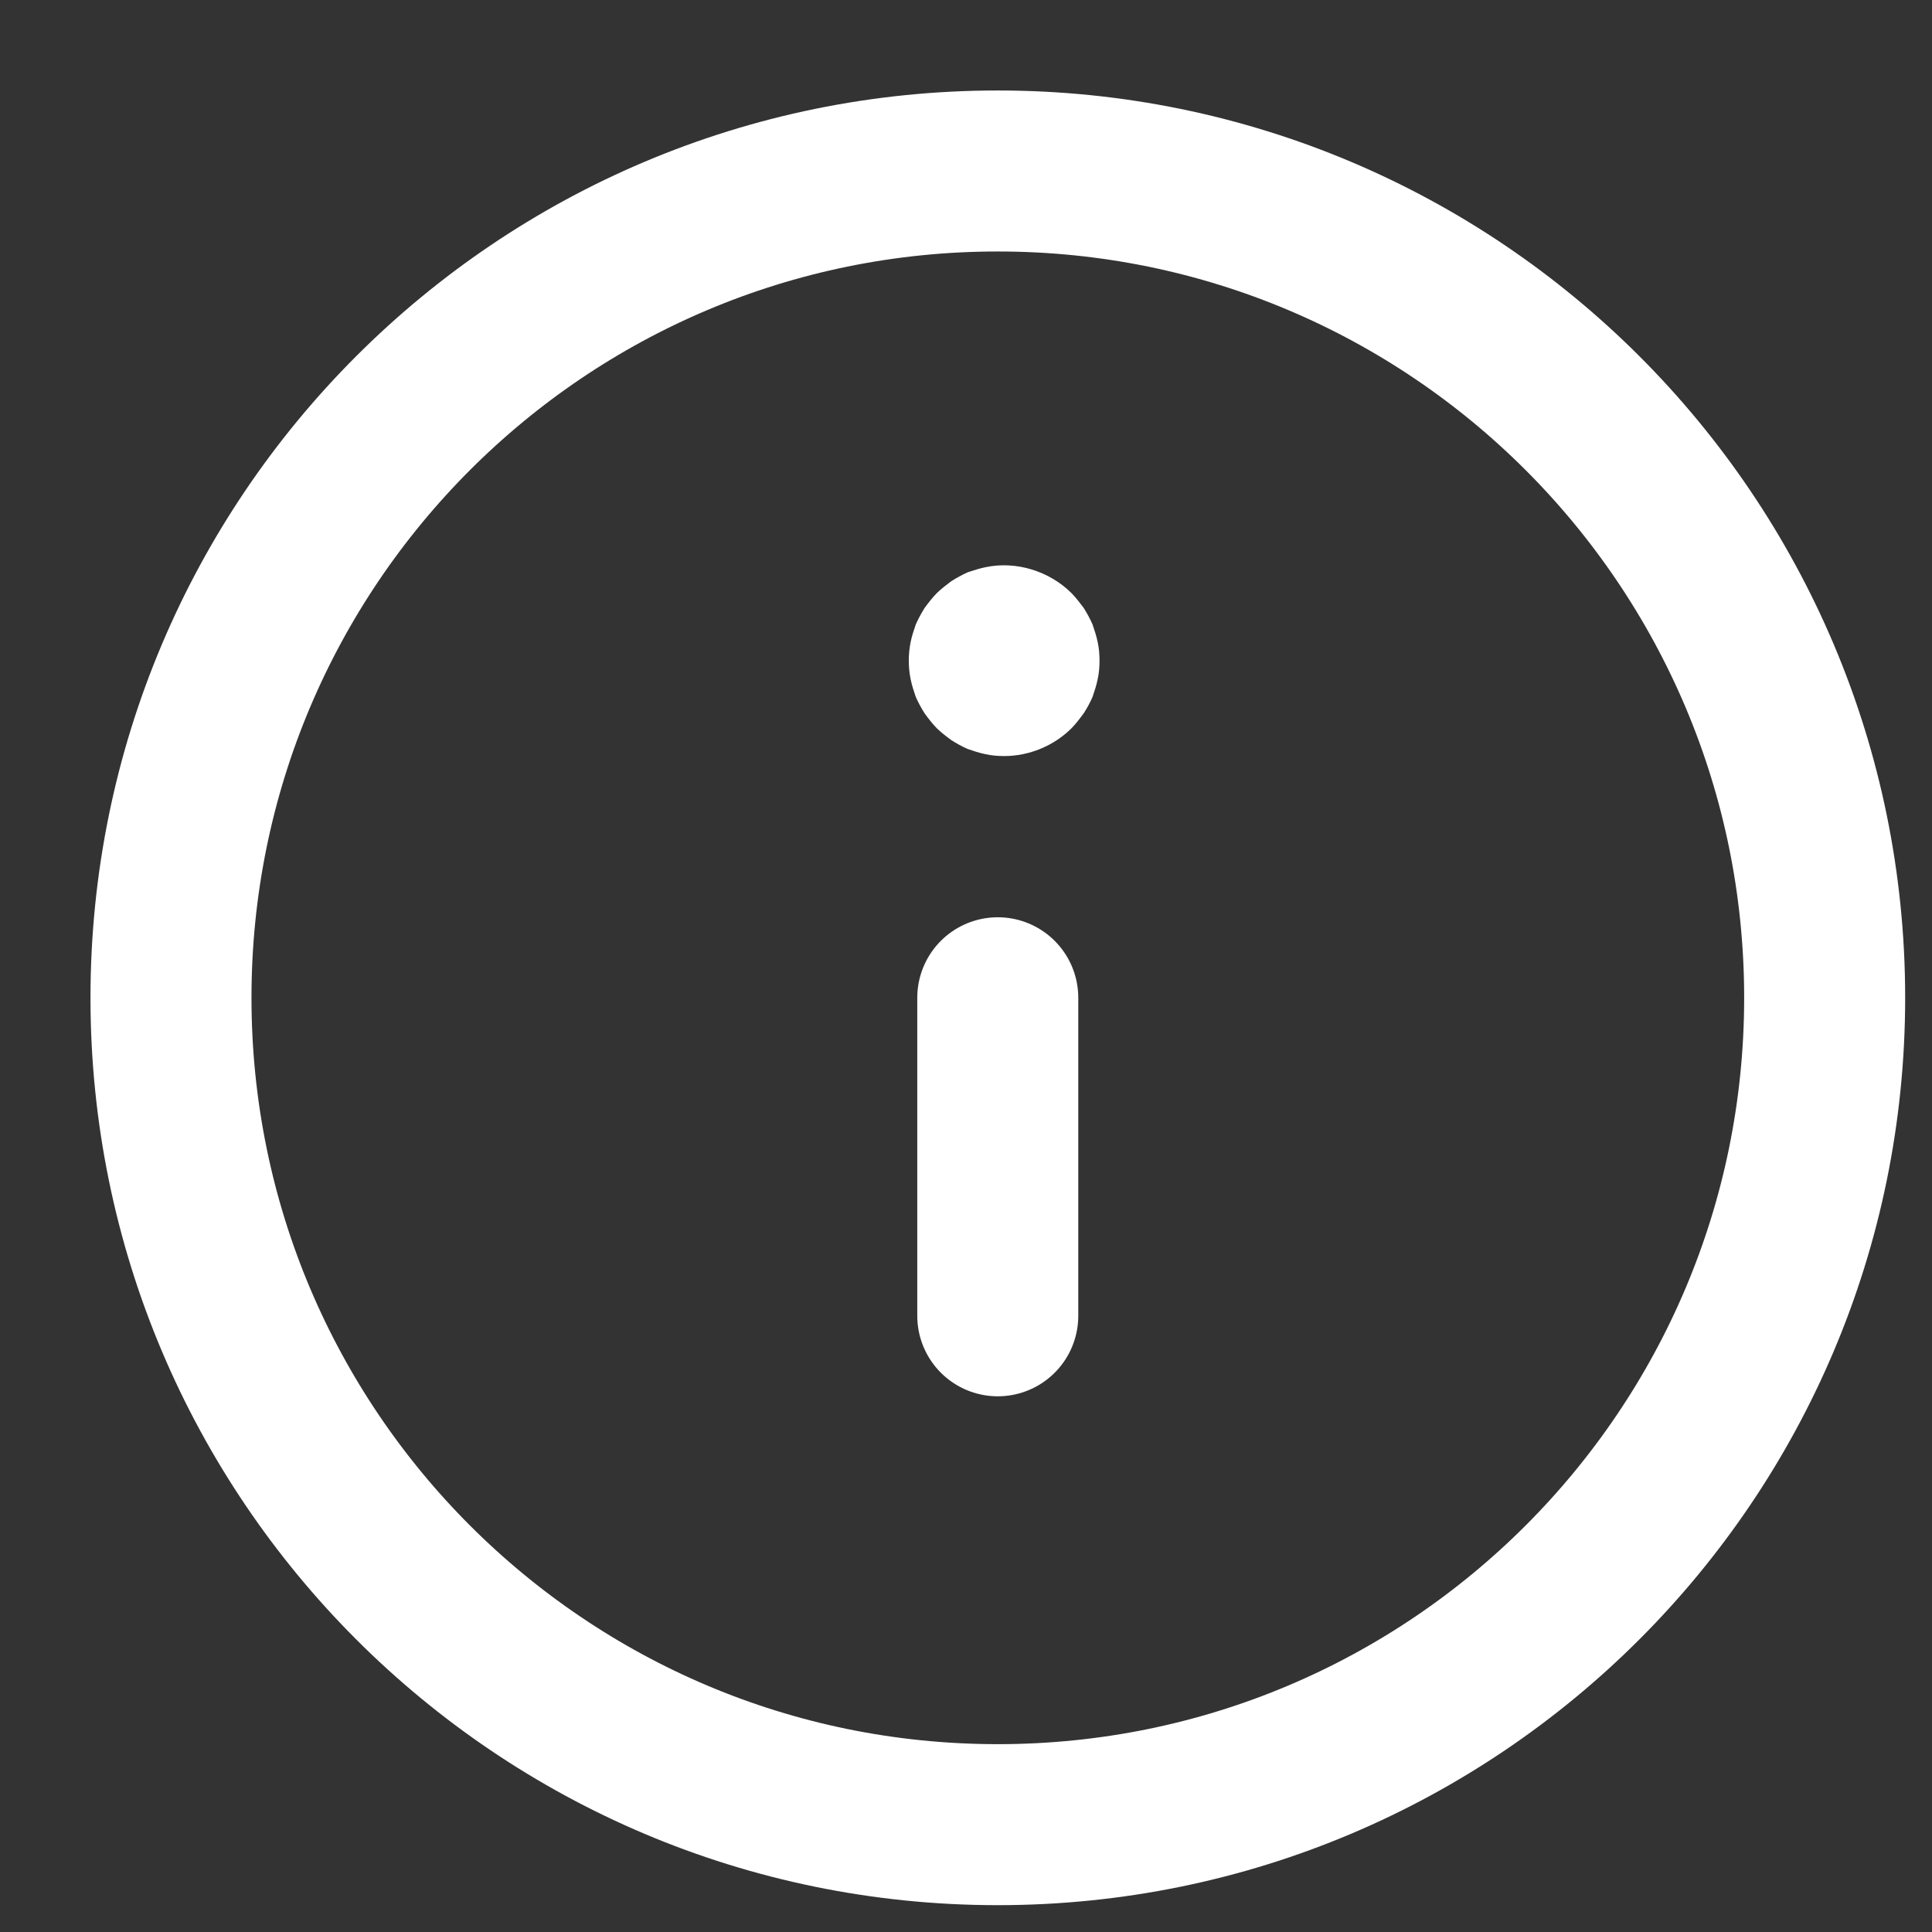
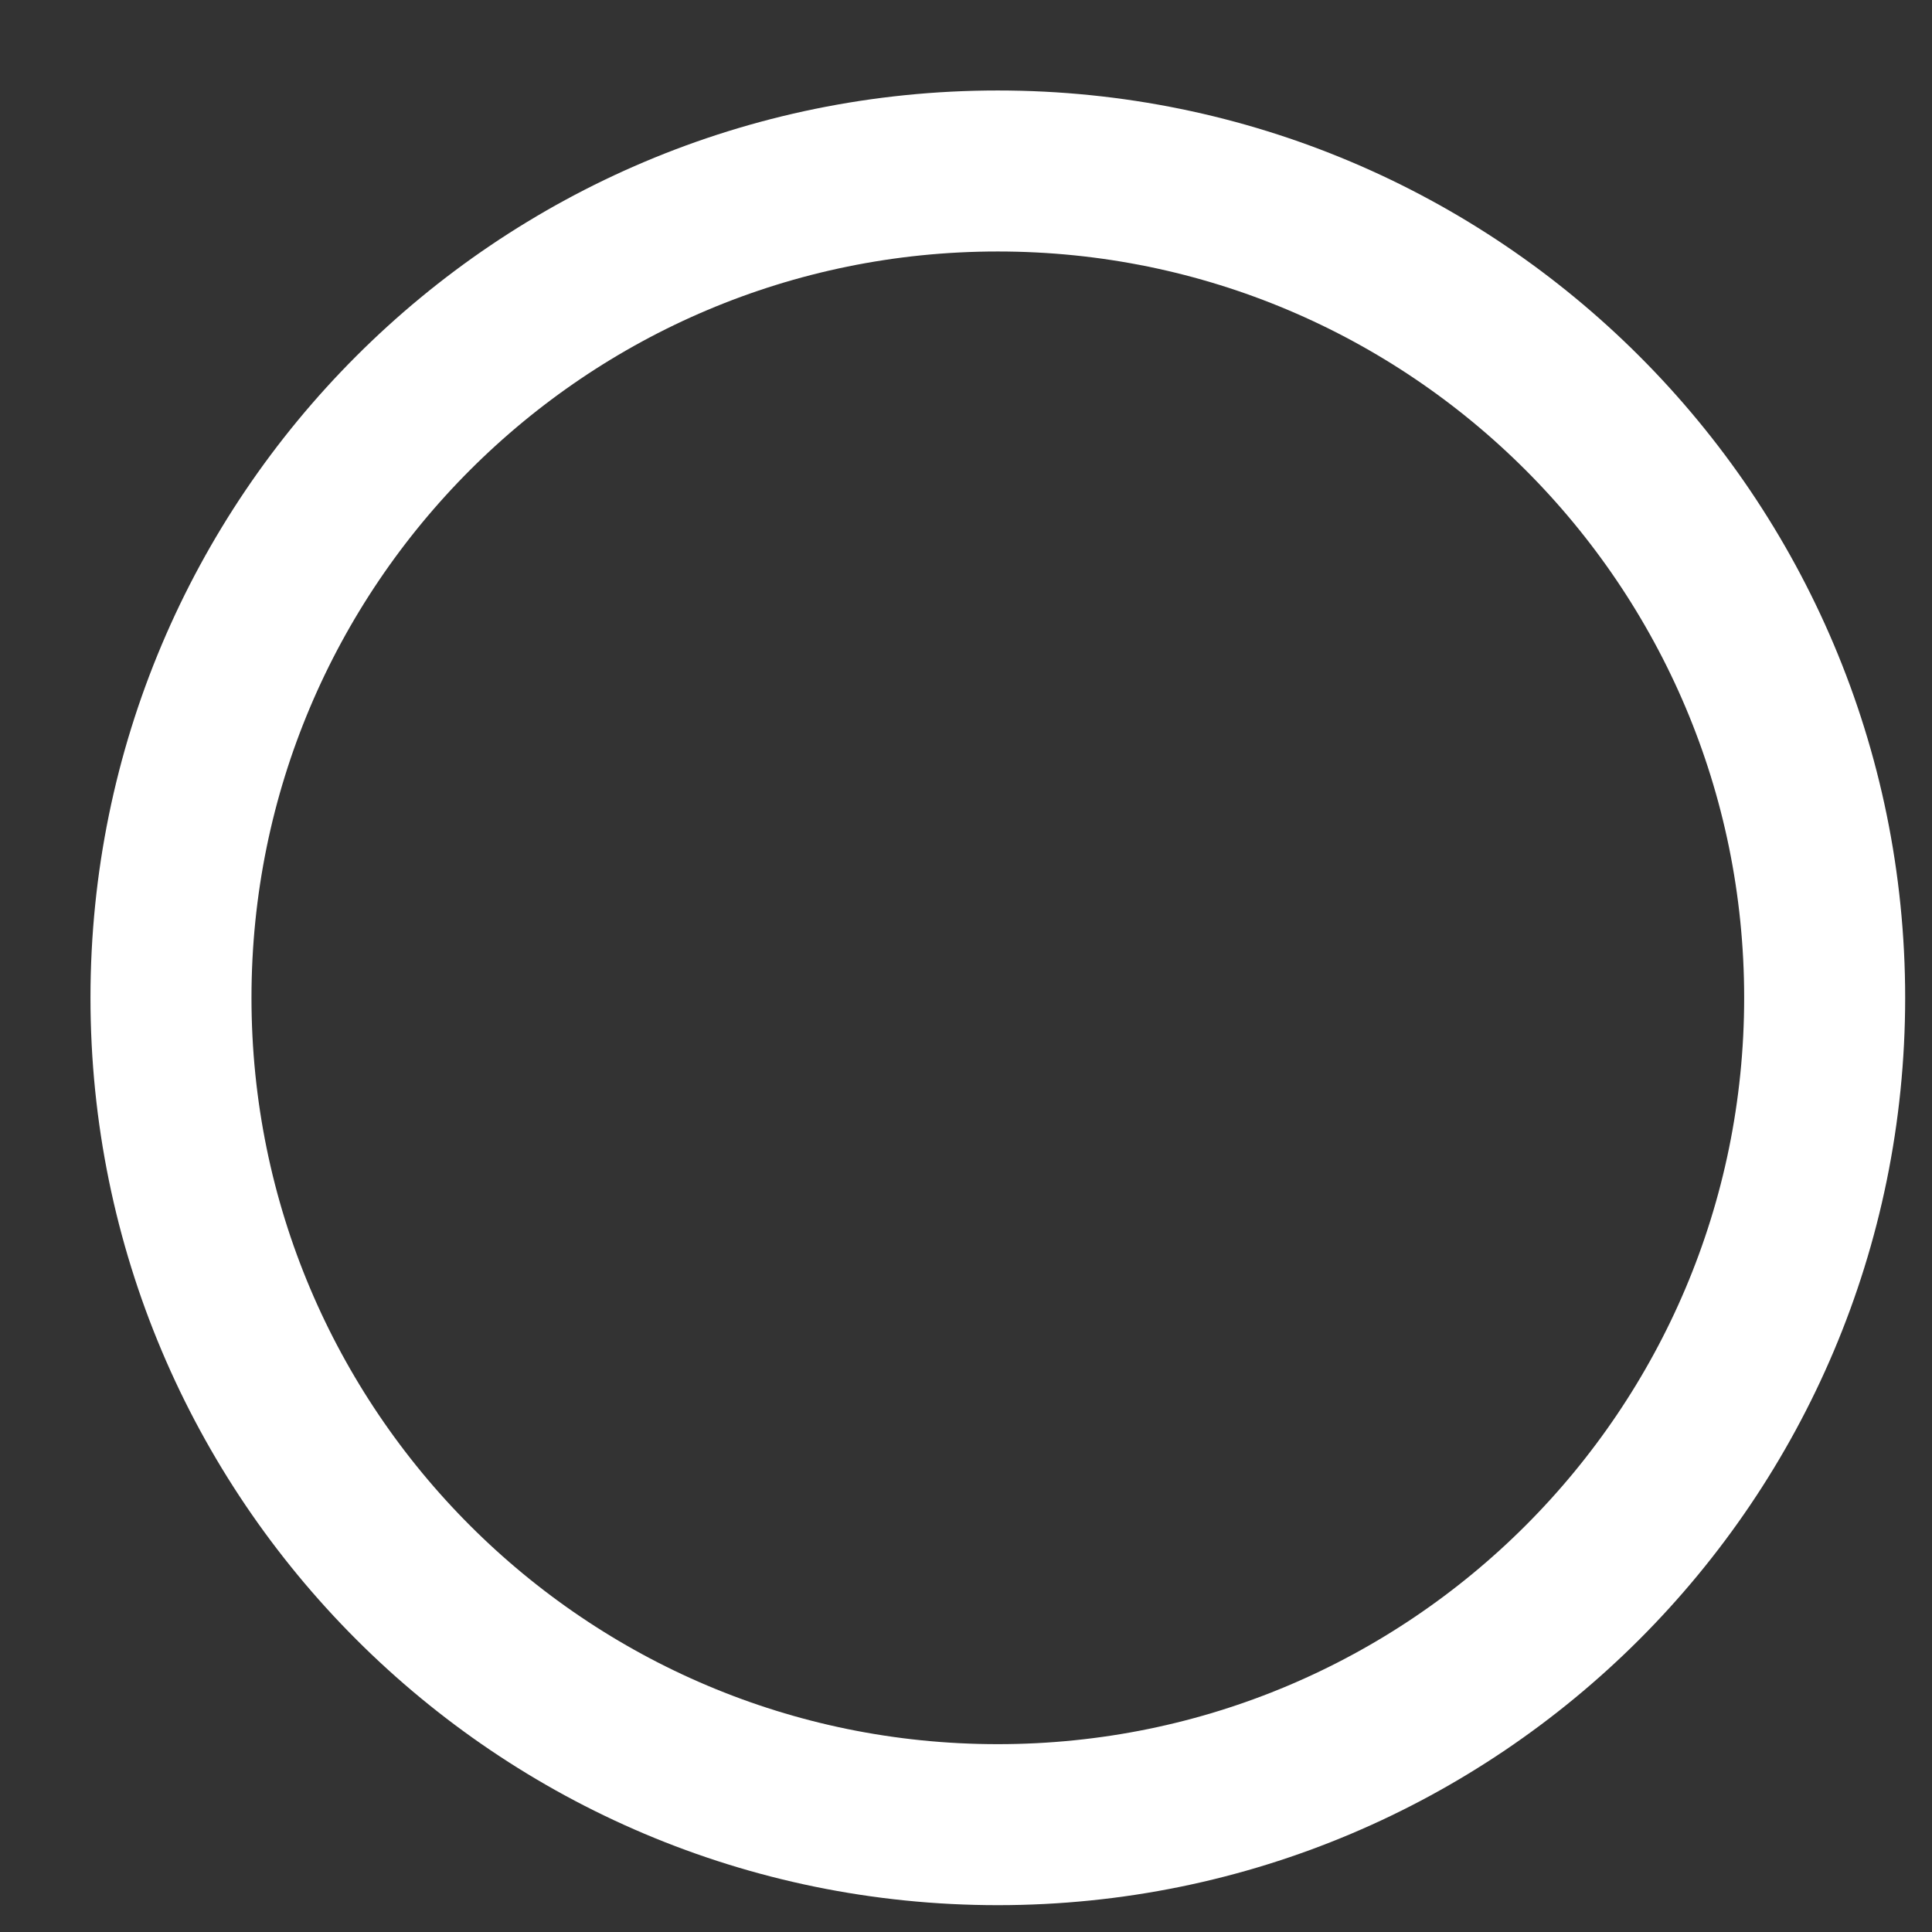
<svg xmlns="http://www.w3.org/2000/svg" width="18px" height="18px" viewBox="0 0 18 18" version="1.1">
  <rect x="0" y="0" width="18" height="18" fill="#333333" stroke="none" />
  <g id="Mobile" stroke="none" stroke-width="1" fill="none" fill-rule="evenodd">
    <g id="Mobile-home" transform="translate(-29, -39)">
      <g id="house-canvas" transform="translate(0, -1)">
        <g id="top-navigation" transform="translate(0, 1)">
          <g id="🔸o-projekcie" transform="translate(30, 40)">
            <g id="icon_info">
              <path d="M8.296,0.593 C12.551,0.593 16,4.041 16,8.296 C16,12.551 12.551,16 8.296,16 C4.041,16 0.593,12.551 0.593,8.296 C0.593,4.041 4.041,0.593 8.296,0.593 Z" id="Stroke-1" stroke="#FFFFFF" stroke-width="1.5" stroke-linecap="round" stroke-linejoin="round" />
-               <path d="M8.296,11.259 L8.296,8.296" id="Stroke-3" stroke="#FFFFFF" stroke-width="1.5" stroke-linecap="round" stroke-linejoin="round" />
-               <path d="M8.184,6.027 C8.124,6.015 8.071,5.997 8.018,5.979 C7.964,5.956 7.911,5.926 7.864,5.896 C7.816,5.861 7.769,5.825 7.727,5.784 C7.686,5.742 7.65,5.695 7.615,5.647 C7.585,5.6 7.556,5.547 7.532,5.493 C7.514,5.44 7.496,5.387 7.484,5.327 C7.473,5.274 7.467,5.215 7.467,5.155 C7.467,5.096 7.473,5.037 7.484,4.983 C7.496,4.924 7.514,4.871 7.532,4.818 C7.556,4.764 7.585,4.711 7.615,4.663 C7.65,4.616 7.686,4.569 7.727,4.527 C7.769,4.486 7.816,4.45 7.864,4.414 C7.911,4.385 7.964,4.355 8.018,4.331 C8.071,4.314 8.124,4.296 8.184,4.284 C8.468,4.225 8.776,4.32 8.984,4.527 C9.025,4.569 9.06,4.616 9.096,4.663 C9.126,4.711 9.156,4.764 9.179,4.818 C9.197,4.871 9.215,4.924 9.227,4.983 C9.239,5.037 9.244,5.096 9.244,5.155 C9.244,5.215 9.239,5.274 9.227,5.327 C9.215,5.387 9.197,5.44 9.179,5.493 C9.156,5.547 9.126,5.6 9.096,5.647 C9.06,5.695 9.025,5.742 8.984,5.784 C8.818,5.95 8.587,6.044 8.356,6.044 C8.296,6.044 8.237,6.039 8.184,6.027 Z" id="Fill-5" fill="#FFFFFF" />
            </g>
          </g>
        </g>
      </g>
    </g>
  </g>
</svg>